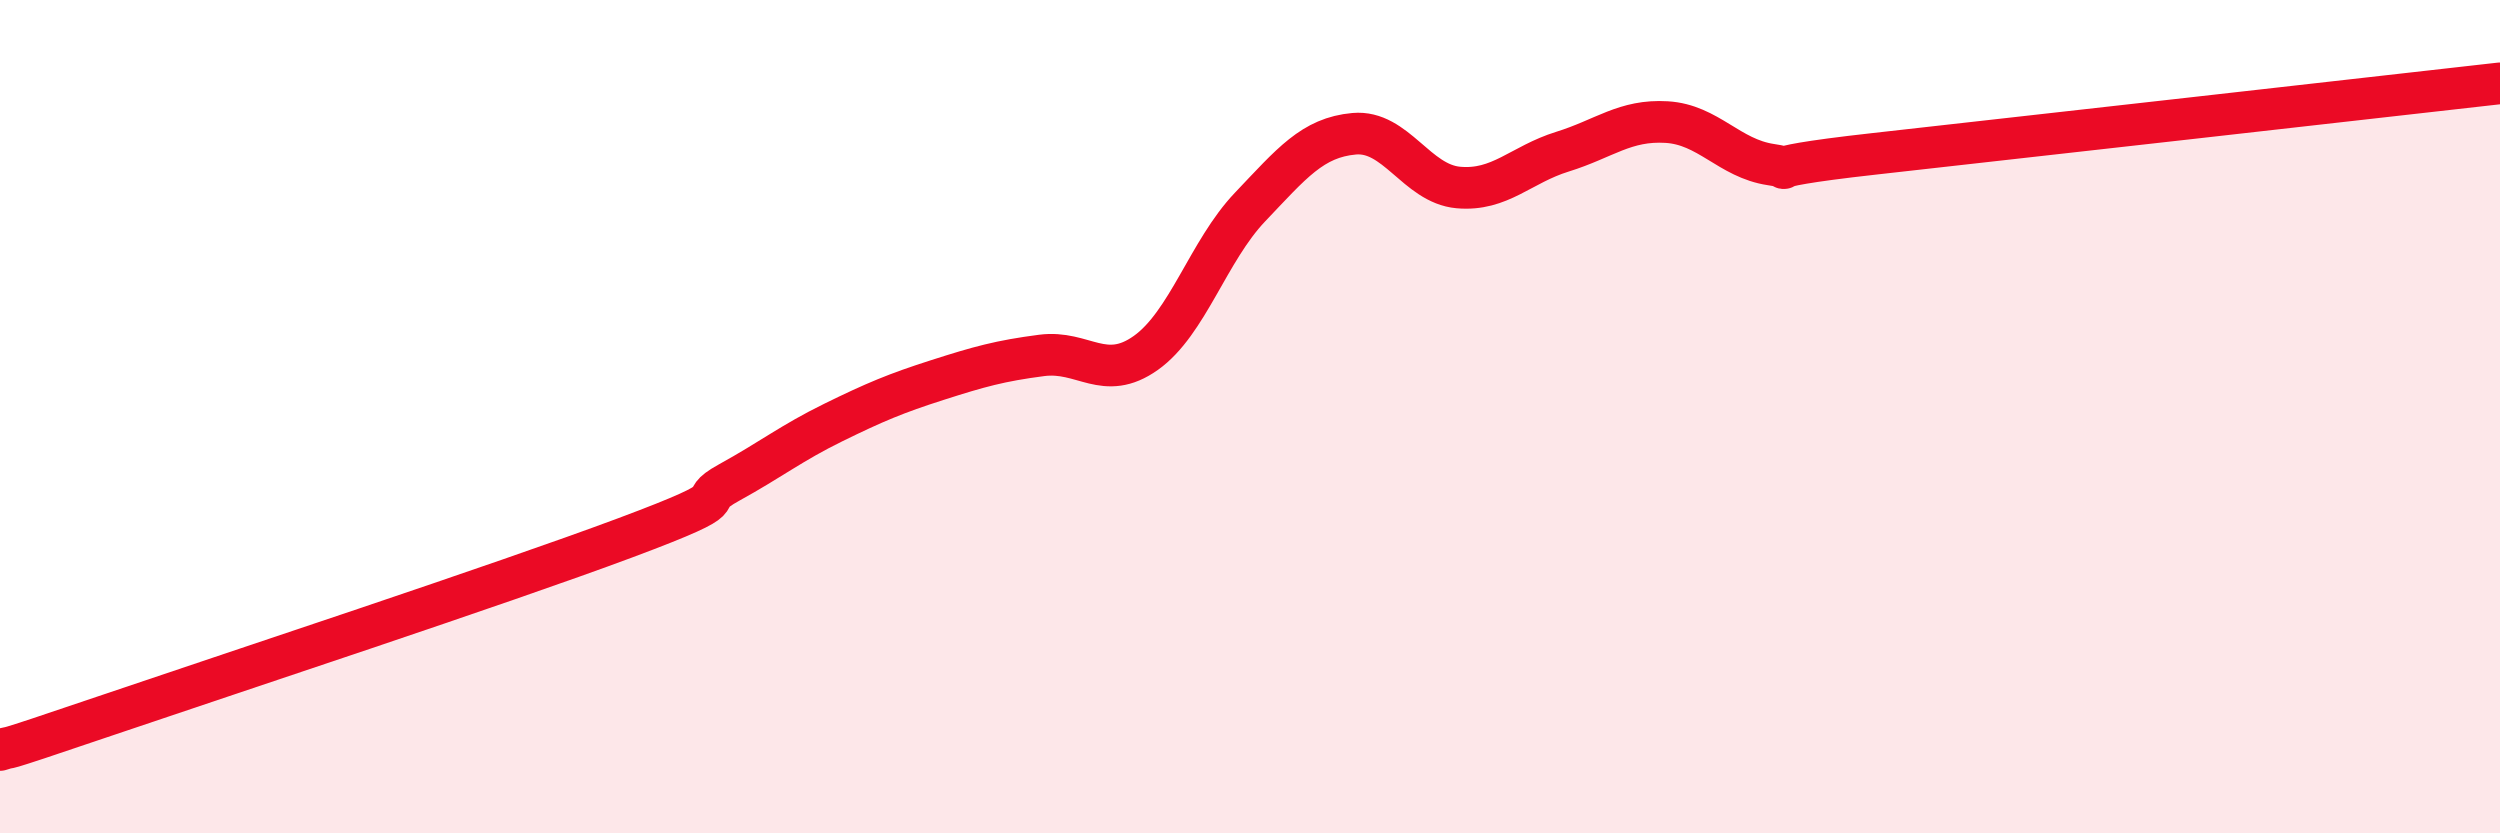
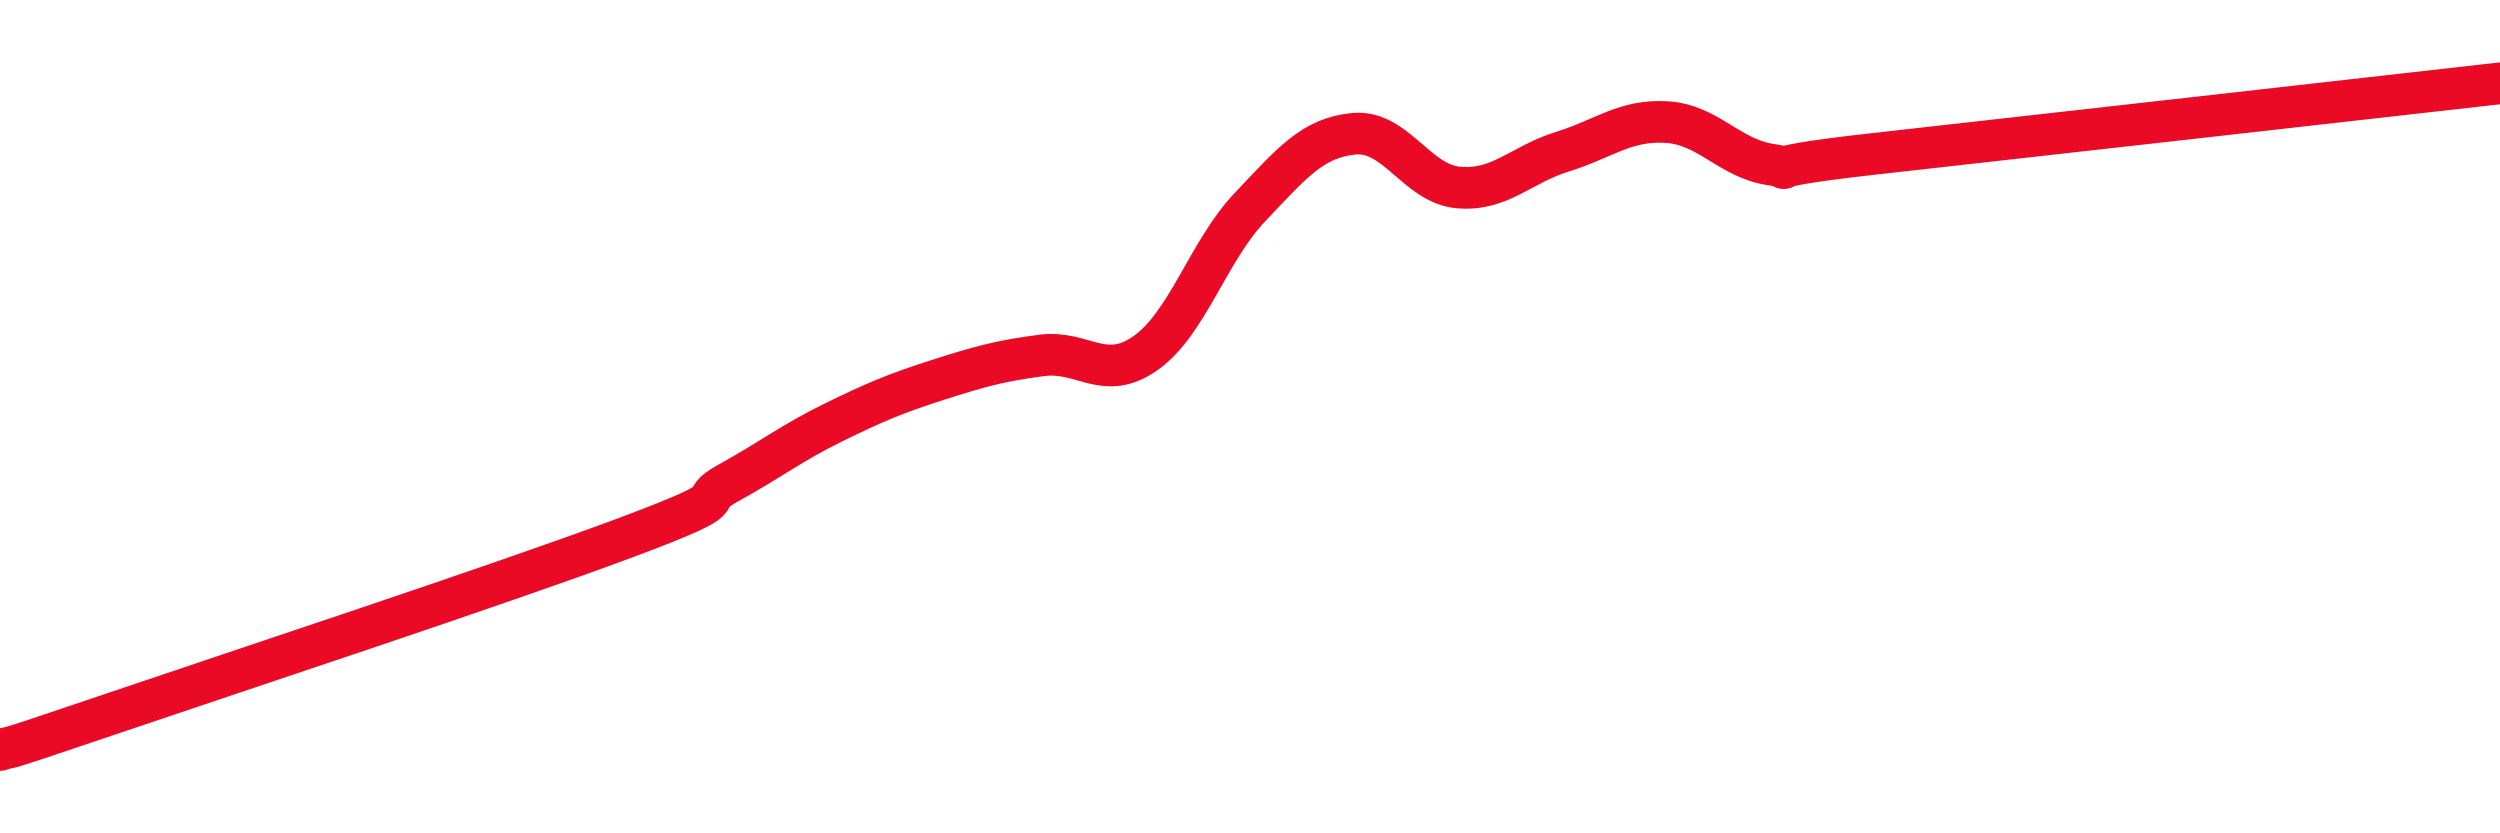
<svg xmlns="http://www.w3.org/2000/svg" width="60" height="20" viewBox="0 0 60 20">
-   <path d="M 0,18 C 0.5,17.84 -0.5,18.21 2.5,17.19 C 5.5,16.17 12,14.03 15,12.91 C 18,11.79 16.5,12.13 17.5,11.58 C 18.5,11.03 19,10.63 20,10.14 C 21,9.65 21.5,9.44 22.5,9.12 C 23.5,8.8 24,8.66 25,8.53 C 26,8.4 26.5,9.18 27.5,8.47 C 28.5,7.76 29,6.02 30,4.97 C 31,3.92 31.5,3.3 32.5,3.21 C 33.5,3.12 34,4.41 35,4.5 C 36,4.59 36.5,3.95 37.5,3.64 C 38.5,3.33 39,2.87 40,2.93 C 41,2.99 41.5,3.8 42.5,3.95 C 43.5,4.1 41.5,4.08 45,3.69 C 48.5,3.3 57,2.34 60,2L60 20L0 20Z" fill="#EB0A25" opacity="0.1" stroke-linecap="round" stroke-linejoin="round" />
  <path d="M 0,18 C 0.5,17.84 -0.5,18.21 2.5,17.19 C 5.5,16.17 12,14.03 15,12.91 C 18,11.79 16.5,12.13 17.5,11.58 C 18.5,11.03 19,10.63 20,10.14 C 21,9.65 21.5,9.44 22.5,9.12 C 23.5,8.8 24,8.66 25,8.53 C 26,8.4 26.5,9.18 27.5,8.47 C 28.5,7.76 29,6.02 30,4.97 C 31,3.92 31.5,3.3 32.5,3.21 C 33.5,3.12 34,4.41 35,4.5 C 36,4.59 36.5,3.95 37.5,3.64 C 38.5,3.33 39,2.87 40,2.93 C 41,2.99 41.5,3.8 42.5,3.95 C 43.5,4.1 41.5,4.08 45,3.69 C 48.5,3.3 57,2.34 60,2" stroke="#EB0A25" stroke-width="1" fill="none" stroke-linecap="round" stroke-linejoin="round" />
</svg>